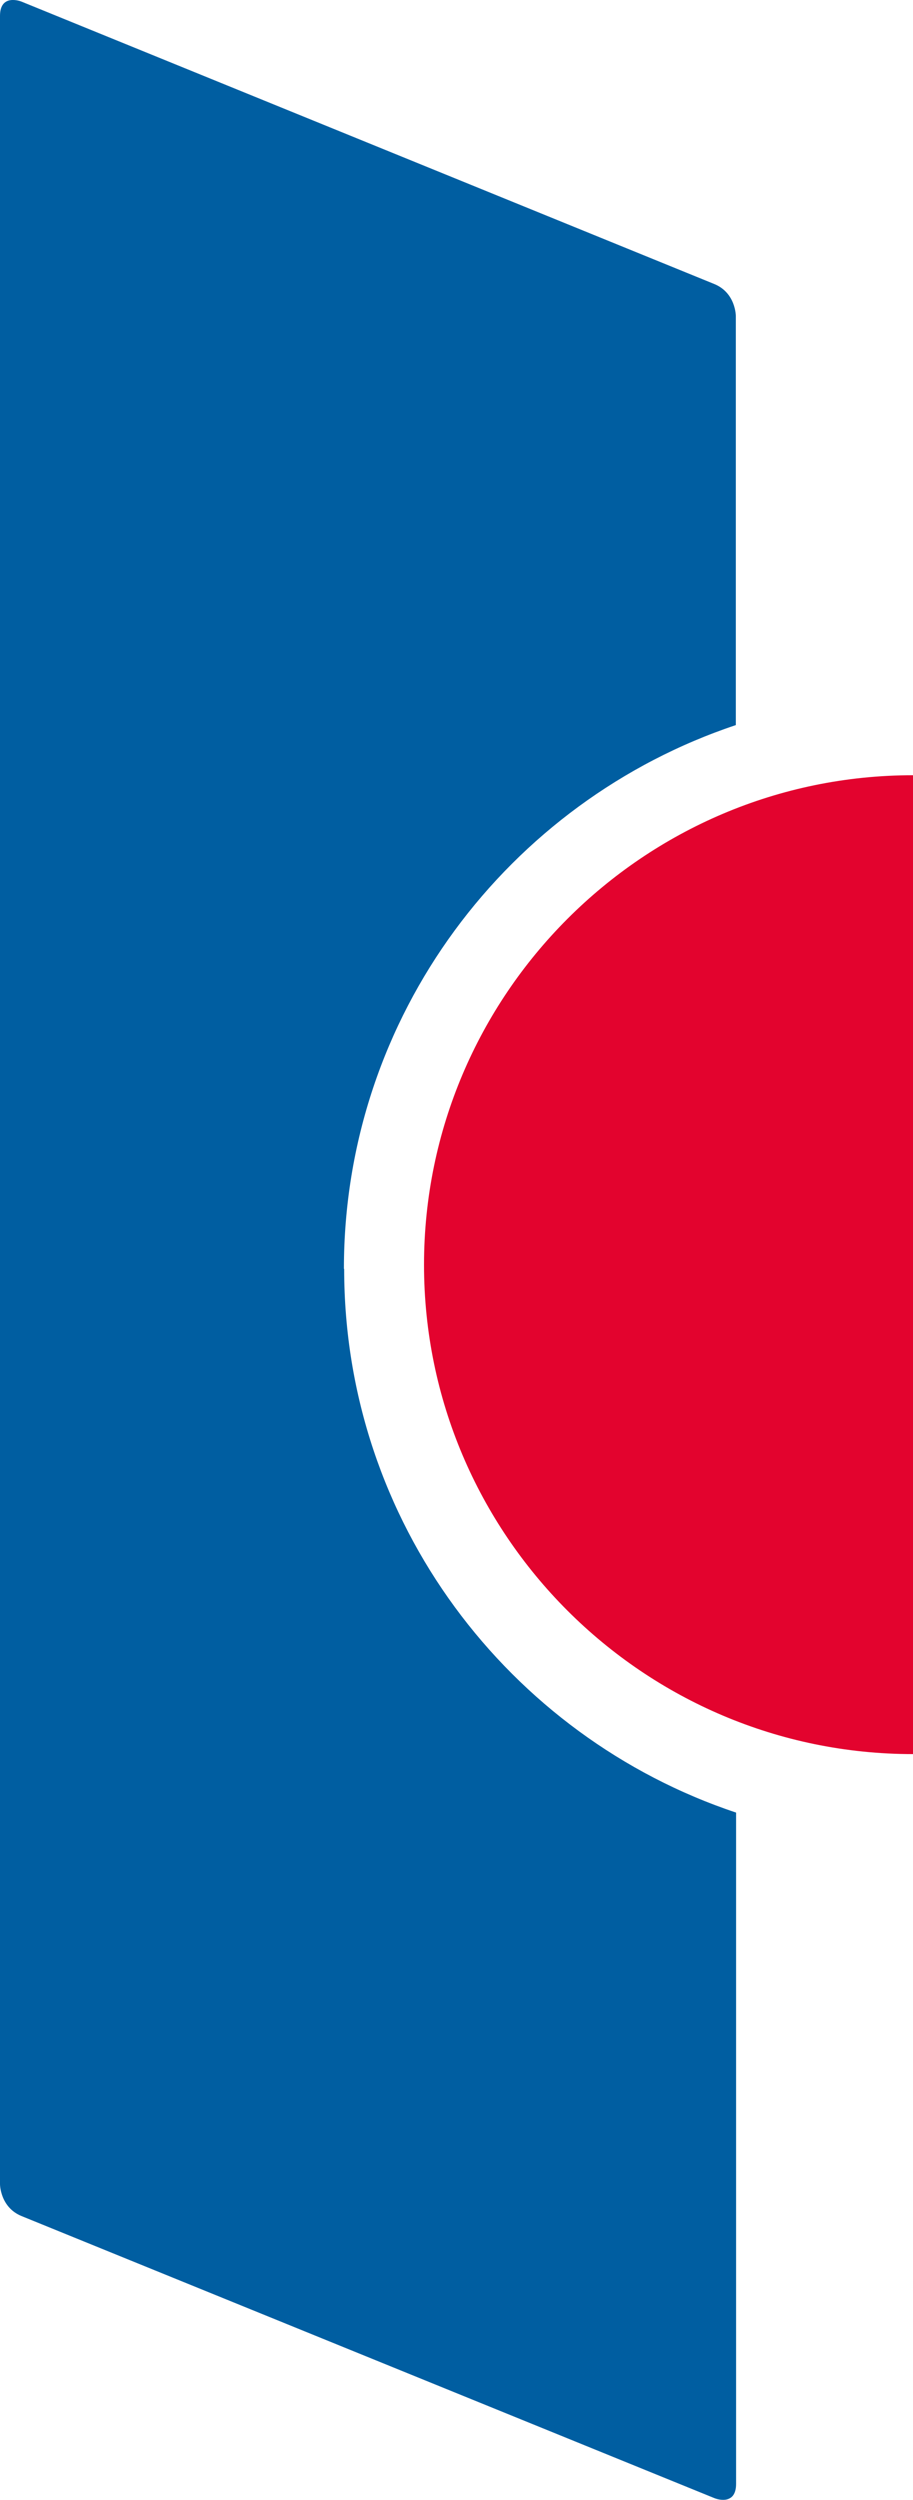
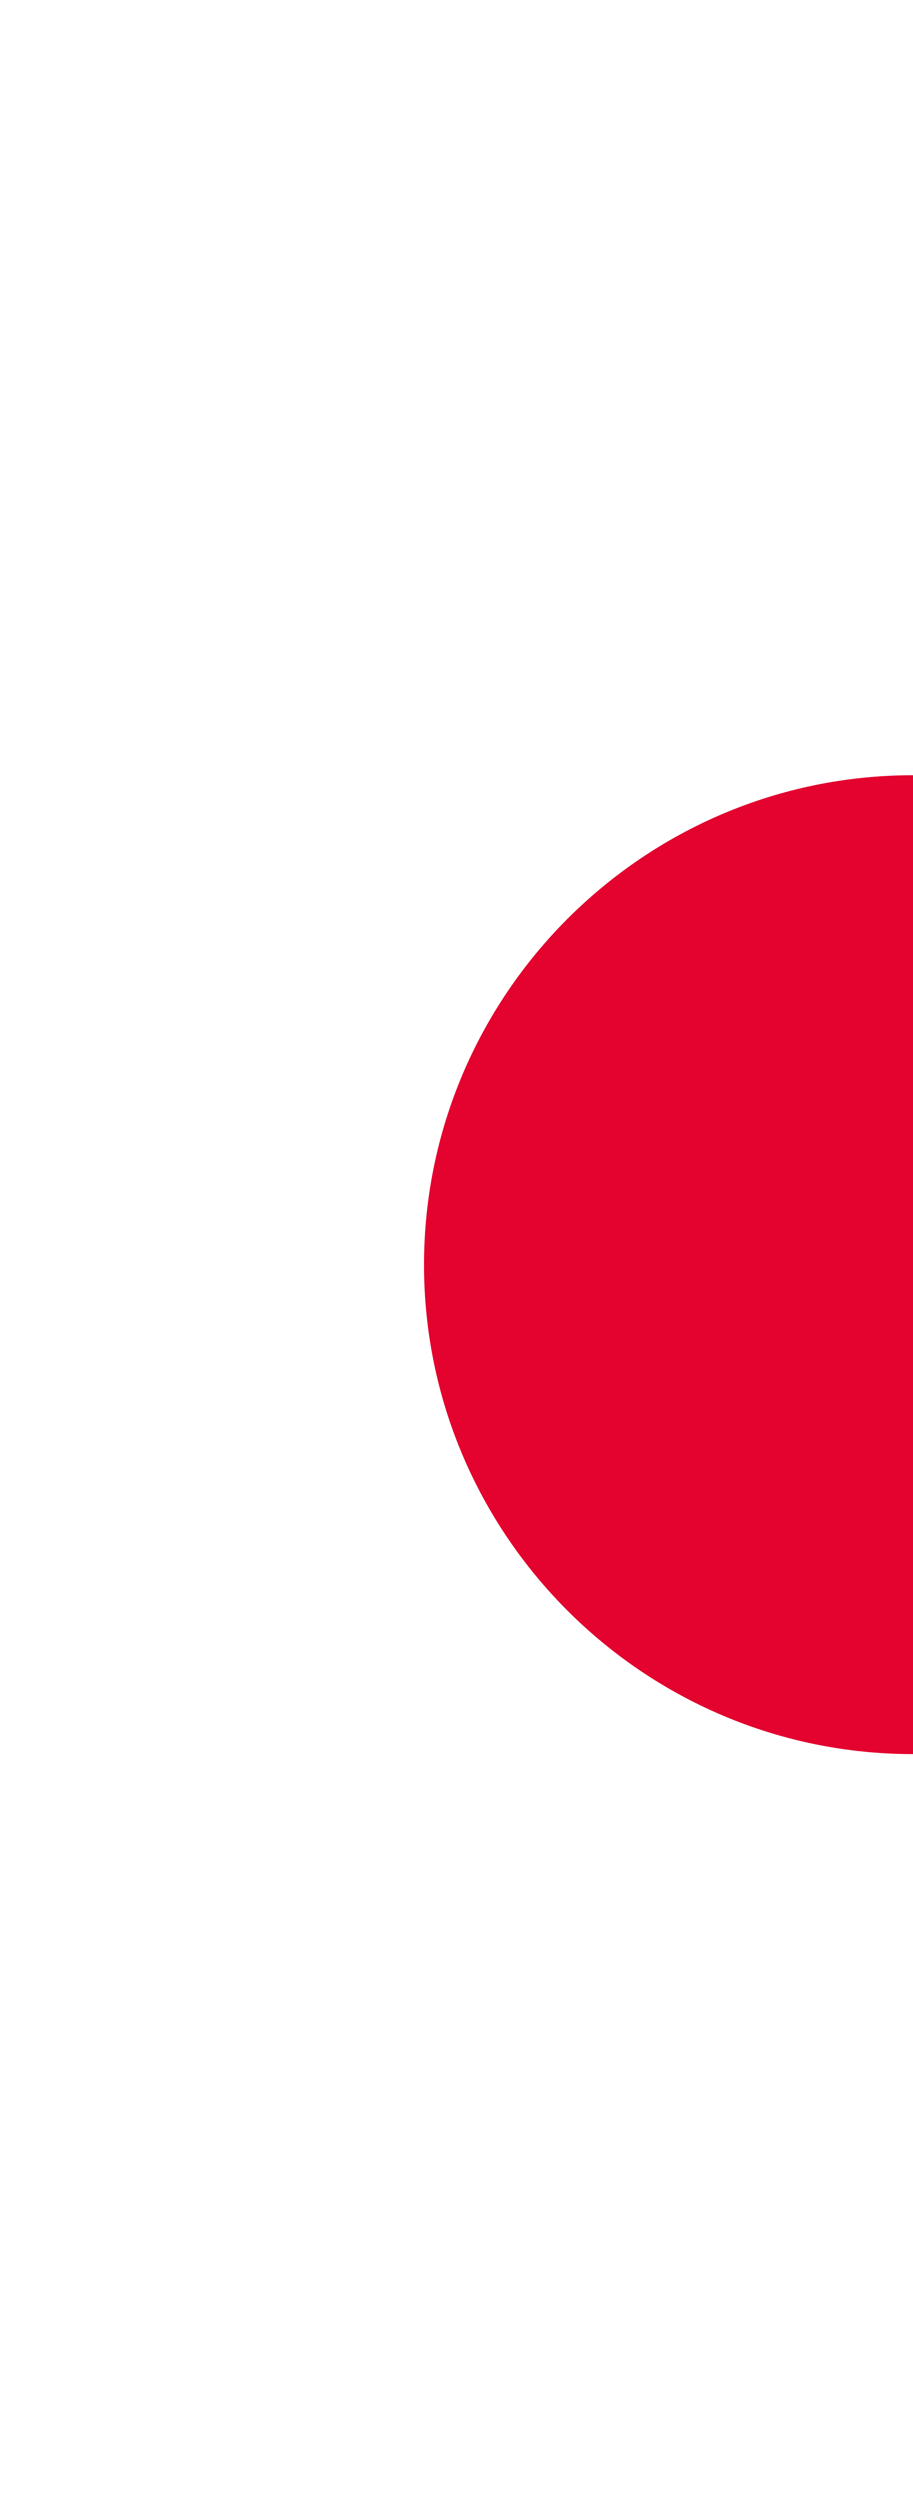
<svg xmlns="http://www.w3.org/2000/svg" id="Ebene_1" viewBox="0 0 34.99 95.74">
  <defs>
    <style>.cls-1{fill:#005ea1;}.cls-2{fill:#e3032e;}</style>
  </defs>
-   <path class="cls-1" d="m13.18,48.59c0-9.69,6.31-17.91,15.02-20.82v-15.67s0-.88-.82-1.22L.82.06s-.82-.33-.82.55v83.04s0,.88.82,1.22l26.57,10.81s.82.33.82-.55v-25.71c-8.72-2.91-15.02-11.14-15.02-20.82Z" />
  <path class="cls-2" d="m34.99,29.69v37.49c-10.33,0-18.74-8.41-18.74-18.74s8.41-18.75,18.74-18.75Z" />
</svg>